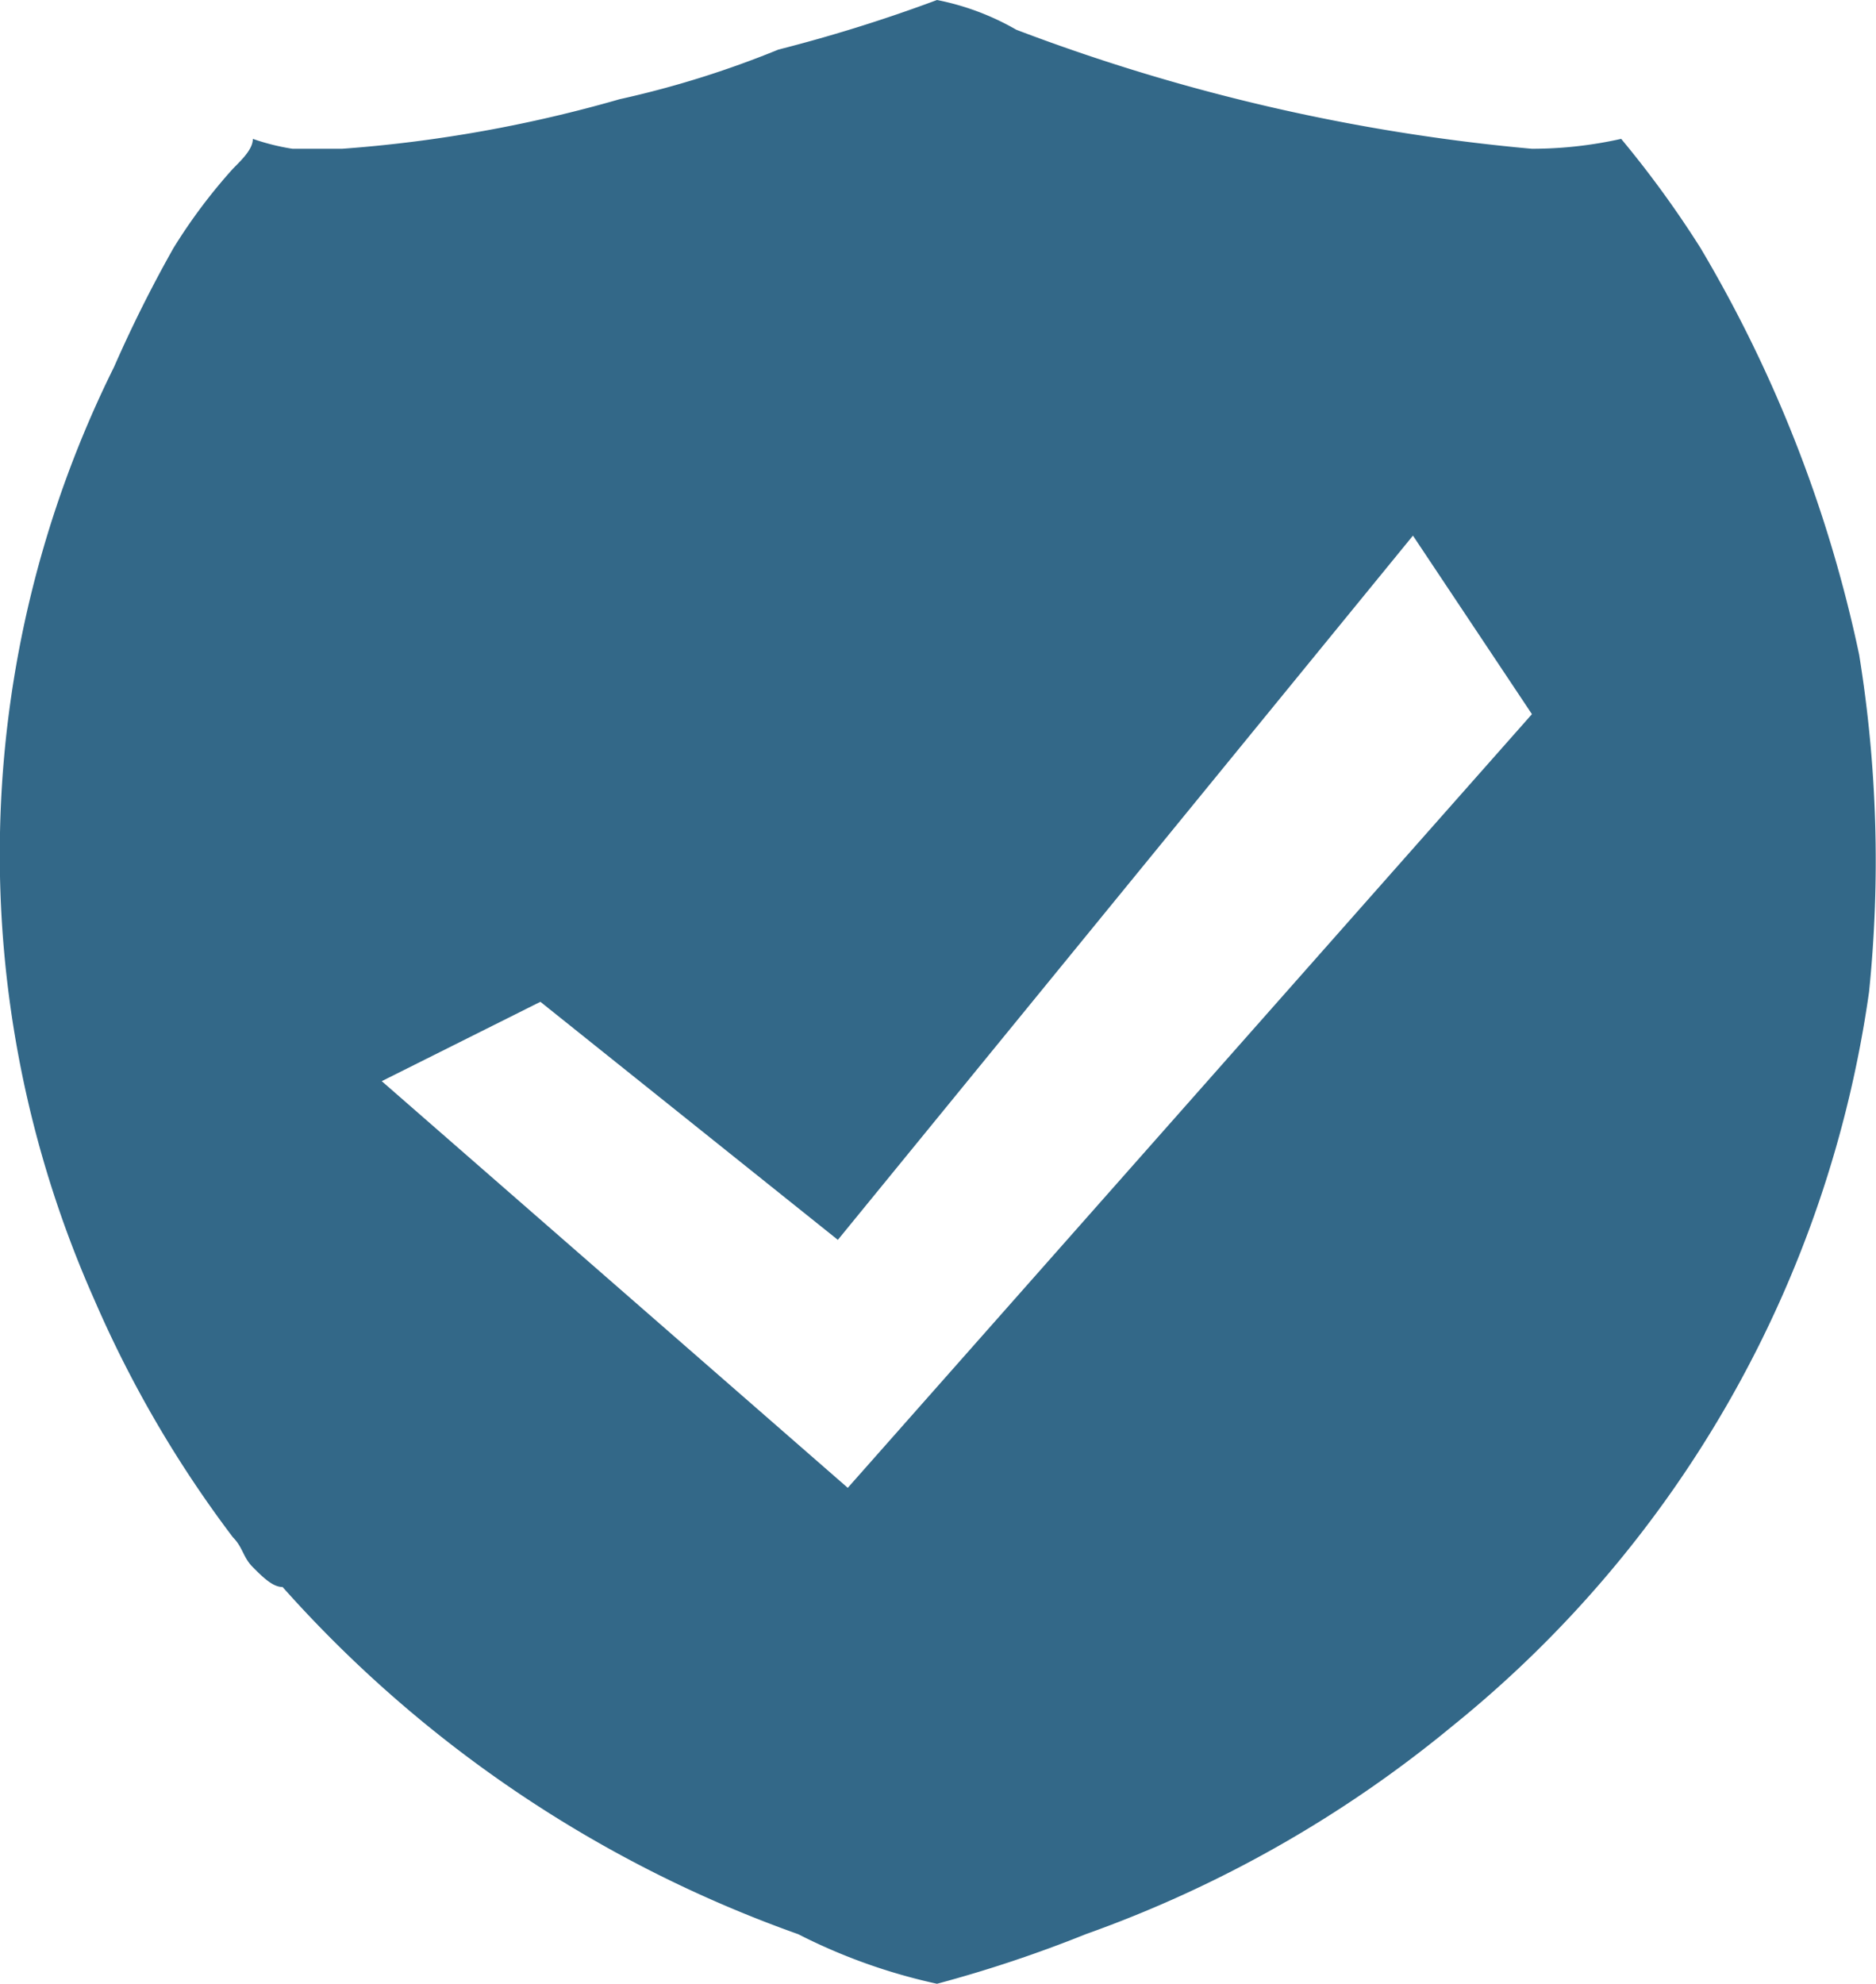
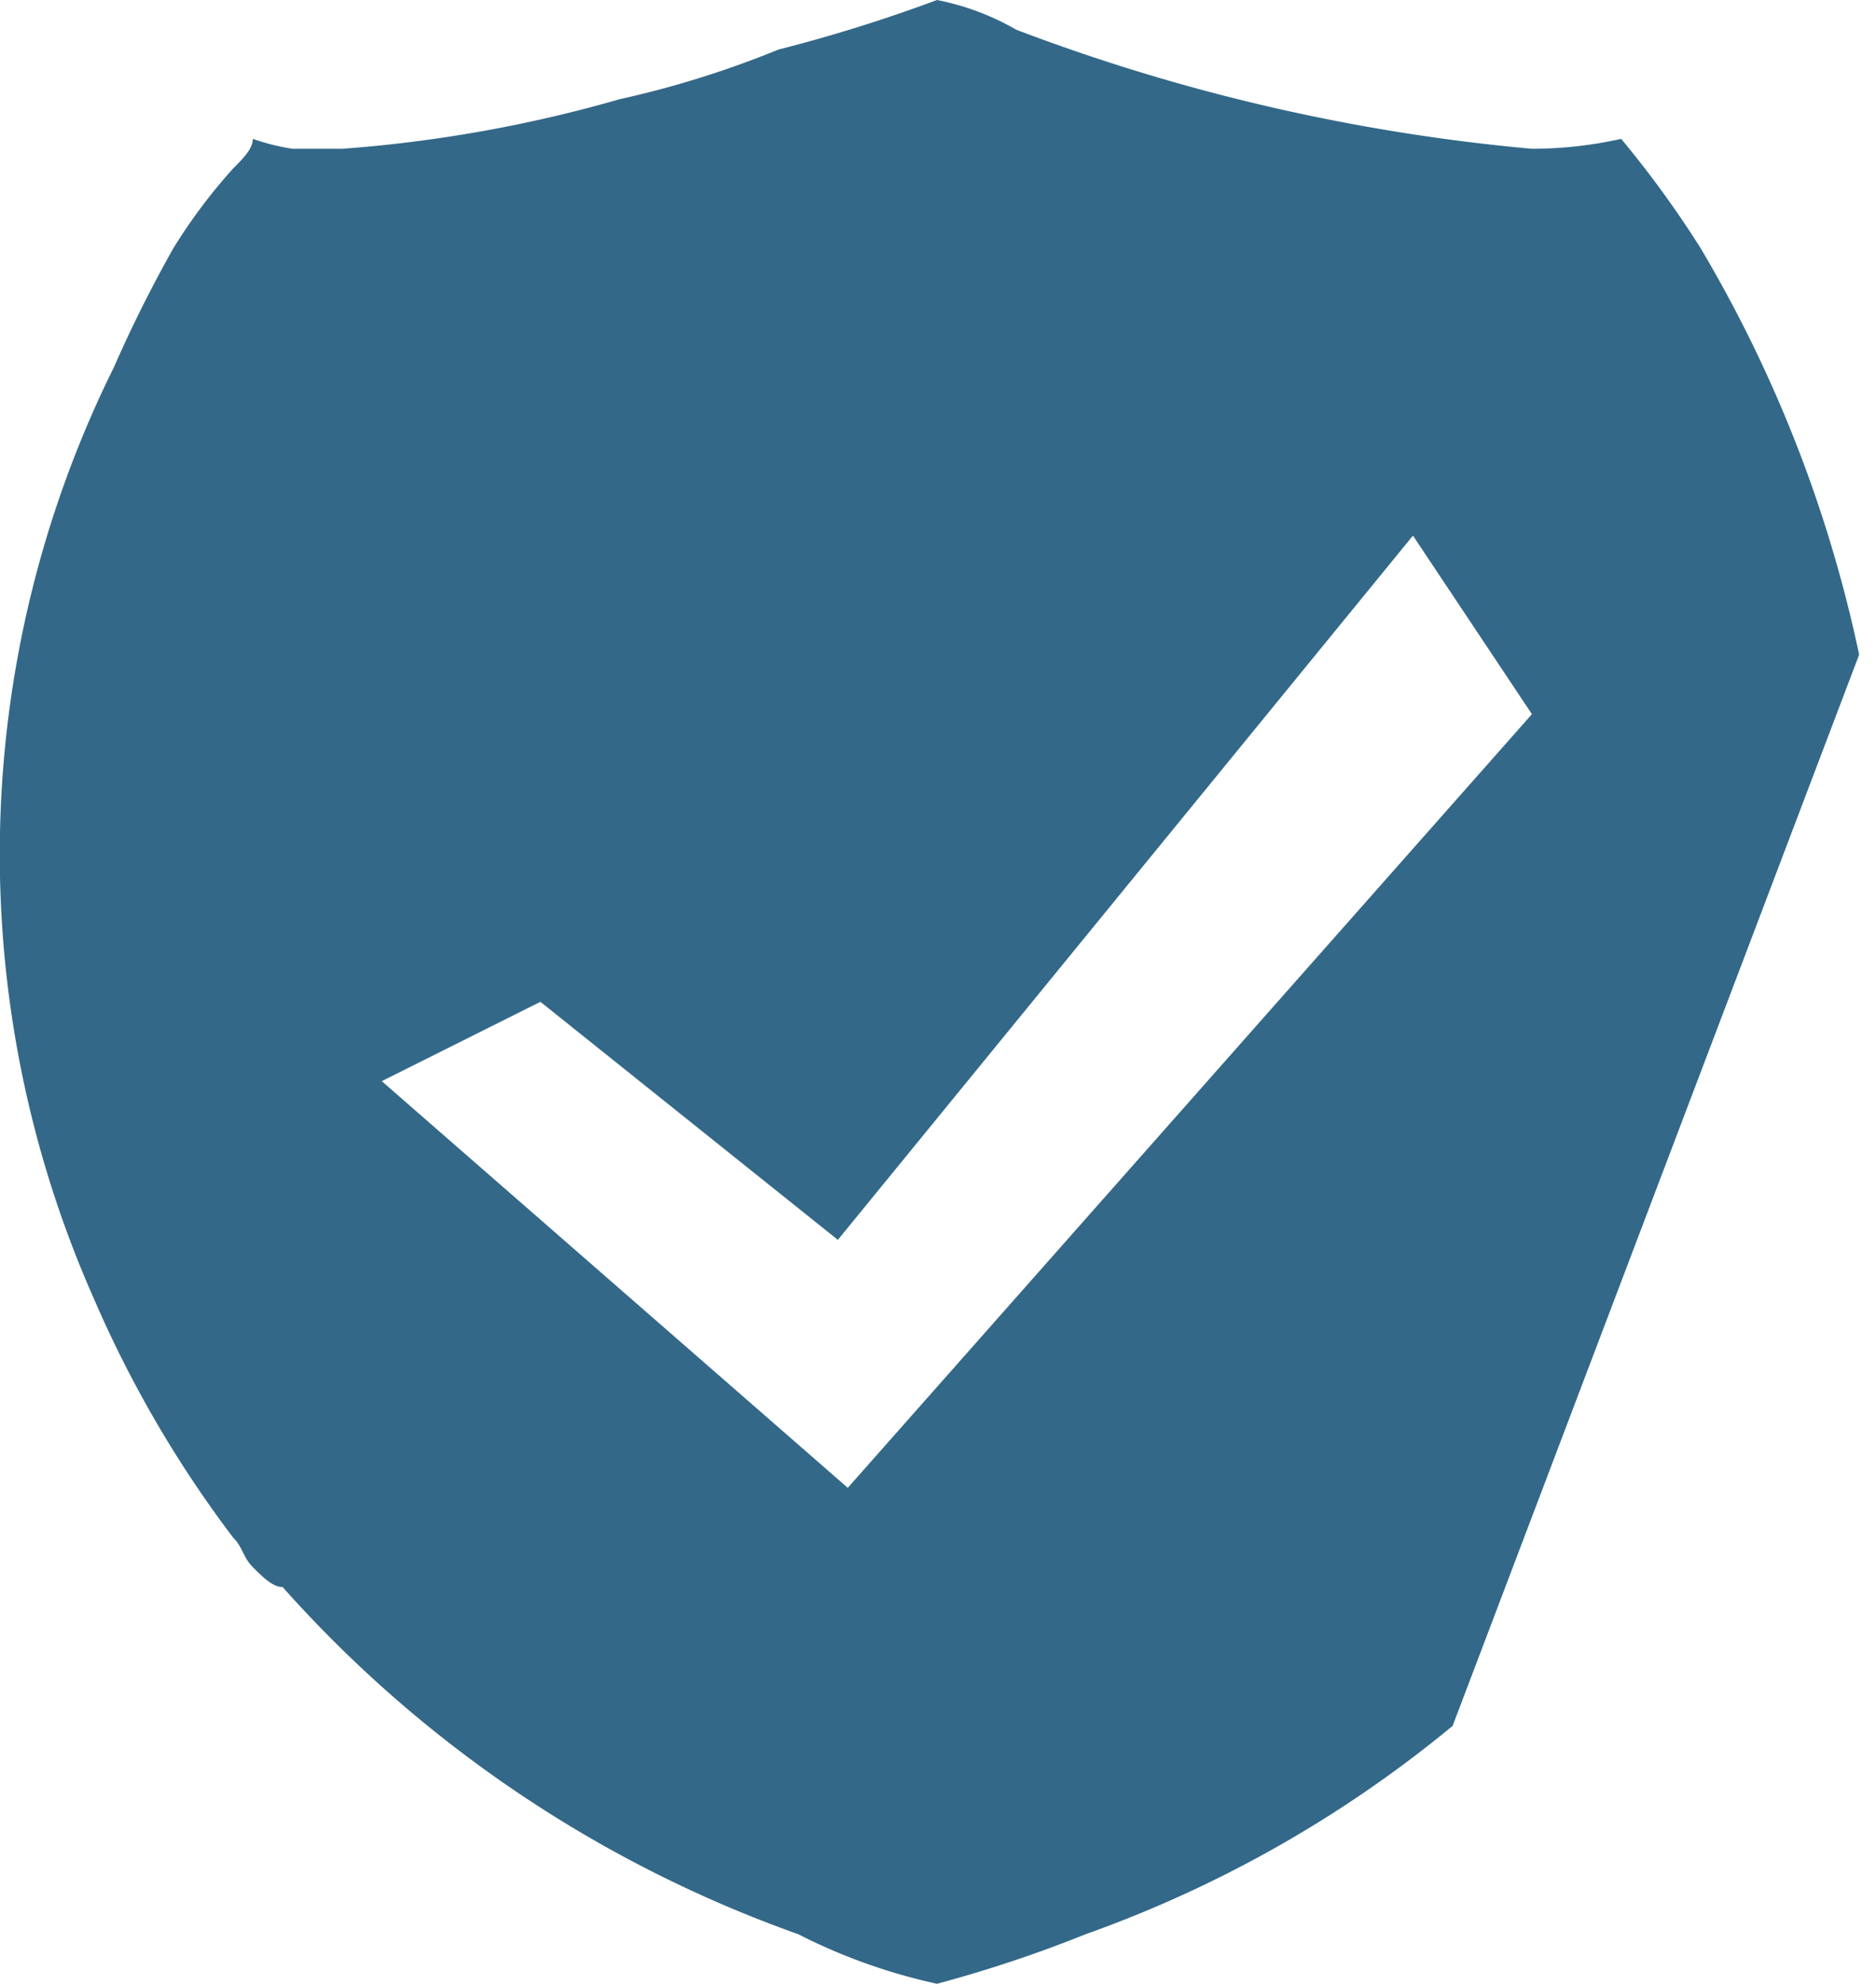
<svg xmlns="http://www.w3.org/2000/svg" viewBox="0 0 18.92 20">
  <defs>
    <style>.a{fill:#336888;}</style>
  </defs>
  <title>header-icon-schutz</title>
-   <path class="a" d="M19.3,6.6a13.49,13.49,0,0,0-1.6-4.1,10.47,10.47,0,0,0-.8-1.1,4.13,4.13,0,0,1-.9.1A19.57,19.57,0,0,1,10.8.3,2.61,2.61,0,0,0,10,0,15.6,15.6,0,0,1,8.4.5,9.83,9.83,0,0,1,6.8,1,13.73,13.73,0,0,1,4,1.5H3.5a2.27,2.27,0,0,1-.4-.1c0,.1-.1.2-.2.3a5.55,5.55,0,0,0-.6.8,13.39,13.39,0,0,0-.6,1.2,11.05,11.05,0,0,0-.2,9.4,11.57,11.57,0,0,0,1.4,2.4c.1.1.1.2.2.3s.2.2.3.2a12.61,12.61,0,0,0,5.2,3.5A5.78,5.78,0,0,0,10,20a13.14,13.14,0,0,0,1.5-.5,12.26,12.26,0,0,0,3.7-2.1A11.59,11.59,0,0,0,19.4,10,13,13,0,0,0,19.3,6.6ZM9.1,15,4.4,10.9,6,10.1l3,2.4,5.8-7.1L16,7.2Z" transform="translate(-0.55)" />
+   <path class="a" d="M19.3,6.6a13.49,13.49,0,0,0-1.6-4.1,10.47,10.47,0,0,0-.8-1.1,4.13,4.13,0,0,1-.9.1A19.57,19.57,0,0,1,10.8.3,2.61,2.61,0,0,0,10,0,15.6,15.6,0,0,1,8.4.5,9.83,9.83,0,0,1,6.8,1,13.73,13.73,0,0,1,4,1.5H3.5a2.27,2.27,0,0,1-.4-.1c0,.1-.1.2-.2.3a5.55,5.55,0,0,0-.6.8,13.39,13.39,0,0,0-.6,1.2,11.05,11.05,0,0,0-.2,9.4,11.57,11.57,0,0,0,1.4,2.4c.1.1.1.2.2.3s.2.2.3.2a12.61,12.61,0,0,0,5.2,3.5A5.78,5.78,0,0,0,10,20a13.14,13.14,0,0,0,1.5-.5,12.26,12.26,0,0,0,3.7-2.1ZM9.1,15,4.4,10.9,6,10.1l3,2.4,5.8-7.1L16,7.2Z" transform="translate(-0.55)" />
</svg>